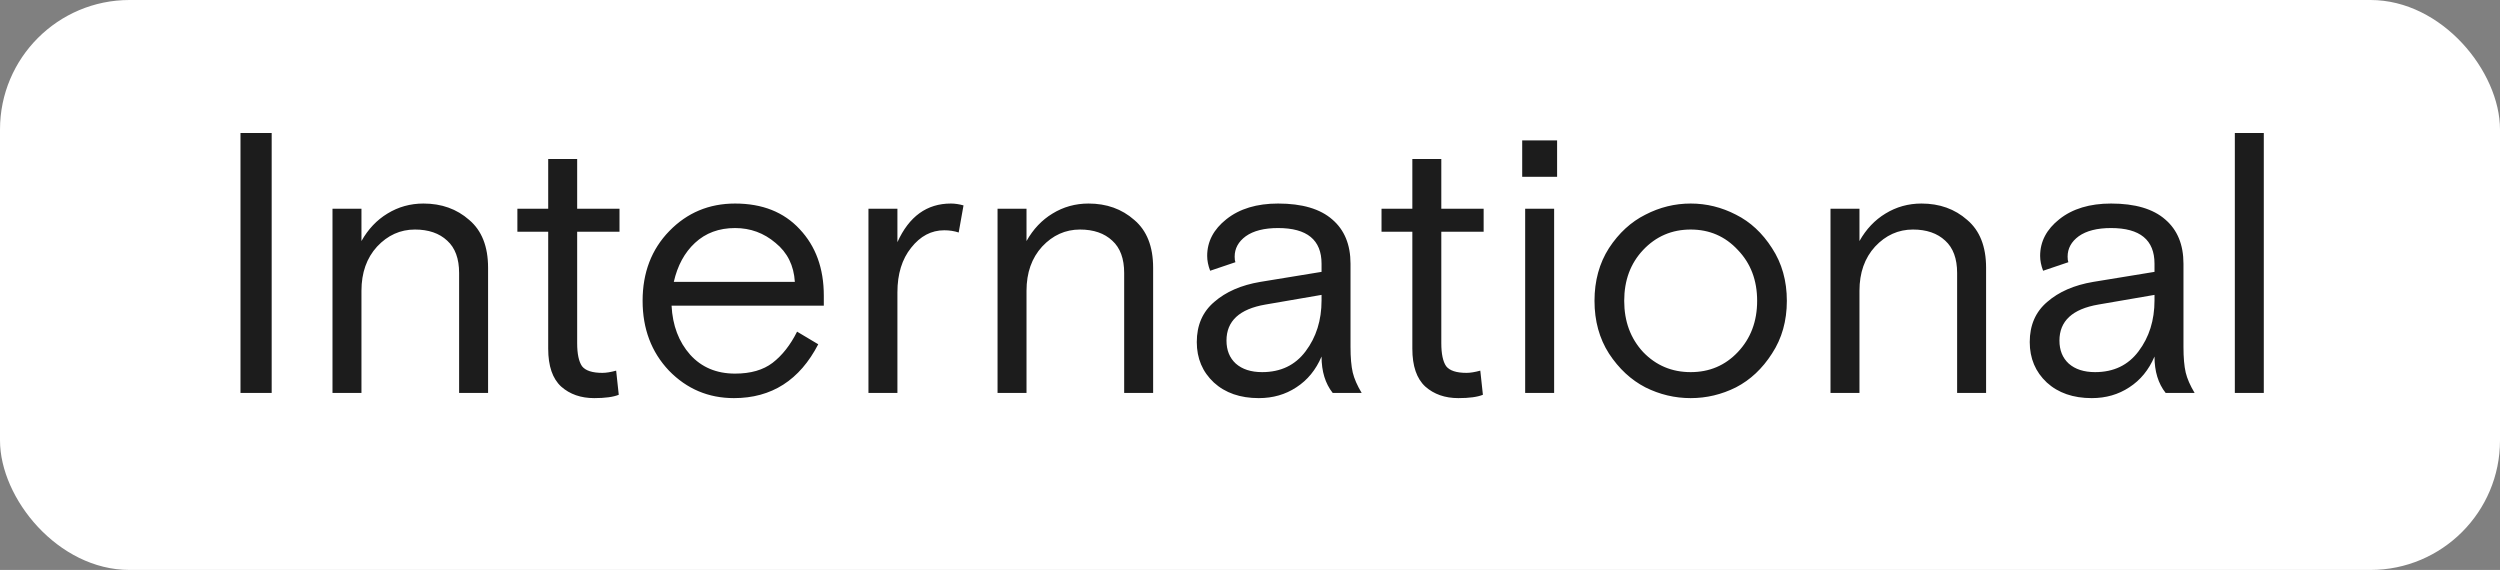
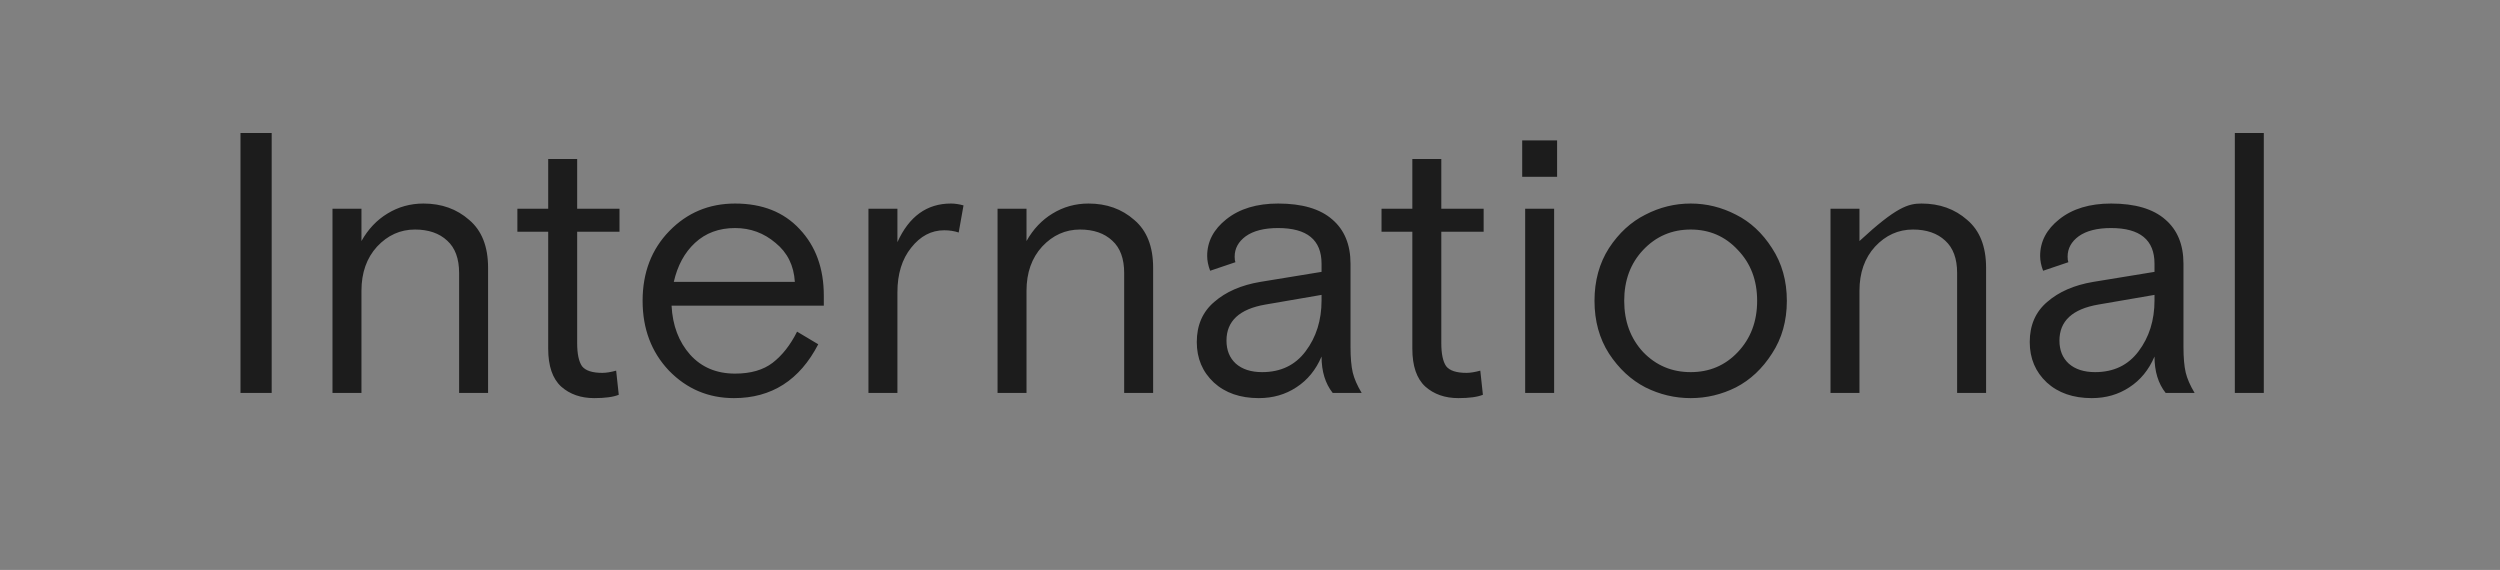
<svg xmlns="http://www.w3.org/2000/svg" width="579" height="132" viewBox="0 0 579 132" fill="none">
  <rect x="0" y="0" width="579" height="132" fill="#808080" stroke="none" />
-   <rect width="579" height="132" rx="30" fill="white" />
-   <path d="M55.697 91V30.8H62.921V91H55.697ZM113.039 62.018V91H106.331V63.222C106.331 59.897 105.413 57.403 103.579 55.74C101.744 54.02 99.25 53.16 96.097 53.16C92.714 53.16 89.79 54.479 87.325 57.116C84.917 59.753 83.713 63.165 83.713 67.35V91H77.005V48.344H83.713V55.826C85.261 53.074 87.267 50.953 89.733 49.462C92.255 47.914 95.036 47.14 98.075 47.14C102.26 47.14 105.786 48.401 108.653 50.924C111.577 53.389 113.039 57.087 113.039 62.018ZM119.826 53.676V48.344H126.964V36.82H133.672V48.344H143.476V53.676H133.672V79.476C133.672 81.941 134.045 83.719 134.79 84.808C135.593 85.84 137.169 86.356 139.52 86.356C140.38 86.356 141.441 86.184 142.702 85.84L143.304 91.43C142.043 91.946 140.151 92.204 137.628 92.204C134.532 92.204 131.981 91.315 129.974 89.538C127.967 87.703 126.964 84.779 126.964 80.766V53.676H119.826ZM190.795 70.79H155.535C155.764 75.377 157.198 79.161 159.835 82.142C162.472 85.066 165.941 86.528 170.241 86.528C173.853 86.528 176.748 85.697 178.927 84.034C181.163 82.314 183.055 79.906 184.603 76.81L189.505 79.734C185.205 88.047 178.698 92.204 169.983 92.204C164.078 92.204 159.061 90.083 154.933 85.84C150.862 81.54 148.827 76.151 148.827 69.672C148.827 63.136 150.891 57.747 155.019 53.504C159.147 49.261 164.221 47.14 170.241 47.14C176.548 47.14 181.536 49.118 185.205 53.074C188.932 57.03 190.795 62.161 190.795 68.468V70.79ZM170.241 52.816C166.514 52.816 163.418 53.963 160.953 56.256C158.545 58.492 156.911 61.502 156.051 65.286H184.087C183.858 61.502 182.367 58.492 179.615 56.256C176.92 53.963 173.796 52.816 170.241 52.816ZM223.15 47.57L222.032 53.848C221 53.504 219.882 53.332 218.678 53.332C215.696 53.332 213.145 54.679 211.024 57.374C208.902 60.011 207.842 63.451 207.842 67.694V91H201.134V48.344H207.842V56.084C210.536 50.121 214.664 47.14 220.226 47.14C221.143 47.14 222.118 47.283 223.15 47.57ZM267.066 62.018V91H260.358V63.222C260.358 59.897 259.441 57.403 257.606 55.74C255.771 54.02 253.277 53.16 250.124 53.16C246.741 53.16 243.817 54.479 241.352 57.116C238.944 59.753 237.74 63.165 237.74 67.35V91H231.032V48.344H237.74V55.826C239.288 53.074 241.295 50.953 243.76 49.462C246.283 47.914 249.063 47.14 252.102 47.14C256.287 47.14 259.813 48.401 262.68 50.924C265.604 53.389 267.066 57.087 267.066 62.018ZM315.359 91H308.651C306.931 88.821 306.071 86.012 306.071 82.572C304.752 85.668 302.803 88.047 300.223 89.71C297.7 91.373 294.805 92.204 291.537 92.204C287.237 92.204 283.768 91 281.131 88.592C278.494 86.127 277.175 83.002 277.175 79.218C277.175 75.319 278.522 72.223 281.217 69.93C283.912 67.579 287.466 66.031 291.881 65.286L306.071 62.964V61.072C306.071 55.568 302.717 52.816 296.009 52.816C292.798 52.816 290.304 53.447 288.527 54.708C286.807 55.969 285.947 57.546 285.947 59.438C285.947 60.011 286.004 60.441 286.119 60.728L280.271 62.706C279.812 61.502 279.583 60.355 279.583 59.266C279.583 55.941 281.074 53.103 284.055 50.752C287.094 48.344 291.078 47.14 296.009 47.14C301.57 47.14 305.756 48.373 308.565 50.838C311.374 53.246 312.779 56.657 312.779 61.072V80.336C312.779 82.801 312.951 84.779 313.295 86.27C313.639 87.703 314.327 89.28 315.359 91ZM292.311 86.184C296.611 86.184 299.965 84.579 302.373 81.368C304.838 78.1 306.071 74.173 306.071 69.586V68.296L293.085 70.532C287.065 71.564 284.055 74.345 284.055 78.874C284.055 81.11 284.772 82.887 286.205 84.206C287.696 85.525 289.731 86.184 292.311 86.184ZM319.961 53.676V48.344H327.099V36.82H333.807V48.344H343.611V53.676H333.807V79.476C333.807 81.941 334.179 83.719 334.925 84.808C335.727 85.84 337.304 86.356 339.655 86.356C340.515 86.356 341.575 86.184 342.837 85.84L343.439 91.43C342.177 91.946 340.285 92.204 337.763 92.204C334.667 92.204 332.115 91.315 330.109 89.538C328.102 87.703 327.099 84.779 327.099 80.766V53.676H319.961ZM353.229 91V48.344H359.937V91H353.229ZM352.541 40.948V32.52H360.625V40.948H352.541ZM410.394 57.46C412.687 60.957 413.834 65.028 413.834 69.672C413.834 74.316 412.687 78.387 410.394 81.884C408.158 85.381 405.377 87.99 402.052 89.71C398.726 91.373 395.229 92.204 391.56 92.204C387.89 92.204 384.393 91.373 381.068 89.71C377.742 87.99 374.933 85.381 372.64 81.884C370.404 78.387 369.286 74.316 369.286 69.672C369.286 65.028 370.404 60.957 372.64 57.46C374.933 53.963 377.742 51.383 381.068 49.72C384.393 48 387.89 47.14 391.56 47.14C395.229 47.14 398.726 48 402.052 49.72C405.377 51.383 408.158 53.963 410.394 57.46ZM380.552 81.54C383.533 84.636 387.202 86.184 391.56 86.184C395.917 86.184 399.558 84.636 402.482 81.54C405.463 78.387 406.954 74.431 406.954 69.672C406.954 64.913 405.463 60.986 402.482 57.89C399.558 54.737 395.917 53.16 391.56 53.16C387.202 53.16 383.533 54.737 380.552 57.89C377.628 60.986 376.166 64.913 376.166 69.672C376.166 74.431 377.628 78.387 380.552 81.54ZM459.978 62.018V91H453.27V63.222C453.27 59.897 452.353 57.403 450.518 55.74C448.684 54.02 446.19 53.16 443.036 53.16C439.654 53.16 436.73 54.479 434.264 57.116C431.856 59.753 430.652 63.165 430.652 67.35V91H423.944V48.344H430.652V55.826C432.2 53.074 434.207 50.953 436.672 49.462C439.195 47.914 441.976 47.14 445.014 47.14C449.2 47.14 452.726 48.401 455.592 50.924C458.516 53.389 459.978 57.087 459.978 62.018ZM508.271 91H501.563C499.843 88.821 498.983 86.012 498.983 82.572C497.665 85.668 495.715 88.047 493.135 89.71C490.613 91.373 487.717 92.204 484.449 92.204C480.149 92.204 476.681 91 474.043 88.592C471.406 86.127 470.087 83.002 470.087 79.218C470.087 75.319 471.435 72.223 474.129 69.93C476.824 67.579 480.379 66.031 484.793 65.286L498.983 62.964V61.072C498.983 55.568 495.629 52.816 488.921 52.816C485.711 52.816 483.217 53.447 481.439 54.708C479.719 55.969 478.859 57.546 478.859 59.438C478.859 60.011 478.917 60.441 479.031 60.728L473.183 62.706C472.725 61.502 472.495 60.355 472.495 59.266C472.495 55.941 473.986 53.103 476.967 50.752C480.006 48.344 483.991 47.14 488.921 47.14C494.483 47.14 498.668 48.373 501.477 50.838C504.287 53.246 505.691 56.657 505.691 61.072V80.336C505.691 82.801 505.863 84.779 506.207 86.27C506.551 87.703 507.239 89.28 508.271 91ZM485.223 86.184C489.523 86.184 492.877 84.579 495.285 81.368C497.751 78.1 498.983 74.173 498.983 69.586V68.296L485.997 70.532C479.977 71.564 476.967 74.345 476.967 78.874C476.967 81.11 477.684 82.887 479.117 84.206C480.608 85.525 482.643 86.184 485.223 86.184ZM517.587 91V30.8H524.295V91H517.587Z" fill="#1C1C1C" />
+   <path d="M55.697 91V30.8H62.921V91H55.697ZM113.039 62.018V91H106.331V63.222C106.331 59.897 105.413 57.403 103.579 55.74C101.744 54.02 99.25 53.16 96.097 53.16C92.714 53.16 89.79 54.479 87.325 57.116C84.917 59.753 83.713 63.165 83.713 67.35V91H77.005V48.344H83.713V55.826C85.261 53.074 87.267 50.953 89.733 49.462C92.255 47.914 95.036 47.14 98.075 47.14C102.26 47.14 105.786 48.401 108.653 50.924C111.577 53.389 113.039 57.087 113.039 62.018ZM119.826 53.676V48.344H126.964V36.82H133.672V48.344H143.476V53.676H133.672V79.476C133.672 81.941 134.045 83.719 134.79 84.808C135.593 85.84 137.169 86.356 139.52 86.356C140.38 86.356 141.441 86.184 142.702 85.84L143.304 91.43C142.043 91.946 140.151 92.204 137.628 92.204C134.532 92.204 131.981 91.315 129.974 89.538C127.967 87.703 126.964 84.779 126.964 80.766V53.676H119.826ZM190.795 70.79H155.535C155.764 75.377 157.198 79.161 159.835 82.142C162.472 85.066 165.941 86.528 170.241 86.528C173.853 86.528 176.748 85.697 178.927 84.034C181.163 82.314 183.055 79.906 184.603 76.81L189.505 79.734C185.205 88.047 178.698 92.204 169.983 92.204C164.078 92.204 159.061 90.083 154.933 85.84C150.862 81.54 148.827 76.151 148.827 69.672C148.827 63.136 150.891 57.747 155.019 53.504C159.147 49.261 164.221 47.14 170.241 47.14C176.548 47.14 181.536 49.118 185.205 53.074C188.932 57.03 190.795 62.161 190.795 68.468V70.79ZM170.241 52.816C166.514 52.816 163.418 53.963 160.953 56.256C158.545 58.492 156.911 61.502 156.051 65.286H184.087C183.858 61.502 182.367 58.492 179.615 56.256C176.92 53.963 173.796 52.816 170.241 52.816ZM223.15 47.57L222.032 53.848C221 53.504 219.882 53.332 218.678 53.332C215.696 53.332 213.145 54.679 211.024 57.374C208.902 60.011 207.842 63.451 207.842 67.694V91H201.134V48.344H207.842V56.084C210.536 50.121 214.664 47.14 220.226 47.14C221.143 47.14 222.118 47.283 223.15 47.57ZM267.066 62.018V91H260.358V63.222C260.358 59.897 259.441 57.403 257.606 55.74C255.771 54.02 253.277 53.16 250.124 53.16C246.741 53.16 243.817 54.479 241.352 57.116C238.944 59.753 237.74 63.165 237.74 67.35V91H231.032V48.344H237.74V55.826C239.288 53.074 241.295 50.953 243.76 49.462C246.283 47.914 249.063 47.14 252.102 47.14C256.287 47.14 259.813 48.401 262.68 50.924C265.604 53.389 267.066 57.087 267.066 62.018ZM315.359 91H308.651C306.931 88.821 306.071 86.012 306.071 82.572C304.752 85.668 302.803 88.047 300.223 89.71C297.7 91.373 294.805 92.204 291.537 92.204C287.237 92.204 283.768 91 281.131 88.592C278.494 86.127 277.175 83.002 277.175 79.218C277.175 75.319 278.522 72.223 281.217 69.93C283.912 67.579 287.466 66.031 291.881 65.286L306.071 62.964V61.072C306.071 55.568 302.717 52.816 296.009 52.816C292.798 52.816 290.304 53.447 288.527 54.708C286.807 55.969 285.947 57.546 285.947 59.438C285.947 60.011 286.004 60.441 286.119 60.728L280.271 62.706C279.812 61.502 279.583 60.355 279.583 59.266C279.583 55.941 281.074 53.103 284.055 50.752C287.094 48.344 291.078 47.14 296.009 47.14C301.57 47.14 305.756 48.373 308.565 50.838C311.374 53.246 312.779 56.657 312.779 61.072V80.336C312.779 82.801 312.951 84.779 313.295 86.27C313.639 87.703 314.327 89.28 315.359 91ZM292.311 86.184C296.611 86.184 299.965 84.579 302.373 81.368C304.838 78.1 306.071 74.173 306.071 69.586V68.296L293.085 70.532C287.065 71.564 284.055 74.345 284.055 78.874C284.055 81.11 284.772 82.887 286.205 84.206C287.696 85.525 289.731 86.184 292.311 86.184ZM319.961 53.676V48.344H327.099V36.82H333.807V48.344H343.611V53.676H333.807V79.476C333.807 81.941 334.179 83.719 334.925 84.808C335.727 85.84 337.304 86.356 339.655 86.356C340.515 86.356 341.575 86.184 342.837 85.84L343.439 91.43C342.177 91.946 340.285 92.204 337.763 92.204C334.667 92.204 332.115 91.315 330.109 89.538C328.102 87.703 327.099 84.779 327.099 80.766V53.676H319.961ZM353.229 91V48.344H359.937V91H353.229ZM352.541 40.948V32.52H360.625V40.948H352.541ZM410.394 57.46C412.687 60.957 413.834 65.028 413.834 69.672C413.834 74.316 412.687 78.387 410.394 81.884C408.158 85.381 405.377 87.99 402.052 89.71C398.726 91.373 395.229 92.204 391.56 92.204C387.89 92.204 384.393 91.373 381.068 89.71C377.742 87.99 374.933 85.381 372.64 81.884C370.404 78.387 369.286 74.316 369.286 69.672C369.286 65.028 370.404 60.957 372.64 57.46C374.933 53.963 377.742 51.383 381.068 49.72C384.393 48 387.89 47.14 391.56 47.14C395.229 47.14 398.726 48 402.052 49.72C405.377 51.383 408.158 53.963 410.394 57.46ZM380.552 81.54C383.533 84.636 387.202 86.184 391.56 86.184C395.917 86.184 399.558 84.636 402.482 81.54C405.463 78.387 406.954 74.431 406.954 69.672C406.954 64.913 405.463 60.986 402.482 57.89C399.558 54.737 395.917 53.16 391.56 53.16C387.202 53.16 383.533 54.737 380.552 57.89C377.628 60.986 376.166 64.913 376.166 69.672C376.166 74.431 377.628 78.387 380.552 81.54ZM459.978 62.018V91H453.27V63.222C453.27 59.897 452.353 57.403 450.518 55.74C448.684 54.02 446.19 53.16 443.036 53.16C439.654 53.16 436.73 54.479 434.264 57.116C431.856 59.753 430.652 63.165 430.652 67.35V91H423.944V48.344H430.652V55.826C439.195 47.914 441.976 47.14 445.014 47.14C449.2 47.14 452.726 48.401 455.592 50.924C458.516 53.389 459.978 57.087 459.978 62.018ZM508.271 91H501.563C499.843 88.821 498.983 86.012 498.983 82.572C497.665 85.668 495.715 88.047 493.135 89.71C490.613 91.373 487.717 92.204 484.449 92.204C480.149 92.204 476.681 91 474.043 88.592C471.406 86.127 470.087 83.002 470.087 79.218C470.087 75.319 471.435 72.223 474.129 69.93C476.824 67.579 480.379 66.031 484.793 65.286L498.983 62.964V61.072C498.983 55.568 495.629 52.816 488.921 52.816C485.711 52.816 483.217 53.447 481.439 54.708C479.719 55.969 478.859 57.546 478.859 59.438C478.859 60.011 478.917 60.441 479.031 60.728L473.183 62.706C472.725 61.502 472.495 60.355 472.495 59.266C472.495 55.941 473.986 53.103 476.967 50.752C480.006 48.344 483.991 47.14 488.921 47.14C494.483 47.14 498.668 48.373 501.477 50.838C504.287 53.246 505.691 56.657 505.691 61.072V80.336C505.691 82.801 505.863 84.779 506.207 86.27C506.551 87.703 507.239 89.28 508.271 91ZM485.223 86.184C489.523 86.184 492.877 84.579 495.285 81.368C497.751 78.1 498.983 74.173 498.983 69.586V68.296L485.997 70.532C479.977 71.564 476.967 74.345 476.967 78.874C476.967 81.11 477.684 82.887 479.117 84.206C480.608 85.525 482.643 86.184 485.223 86.184ZM517.587 91V30.8H524.295V91H517.587Z" fill="#1C1C1C" />
</svg>